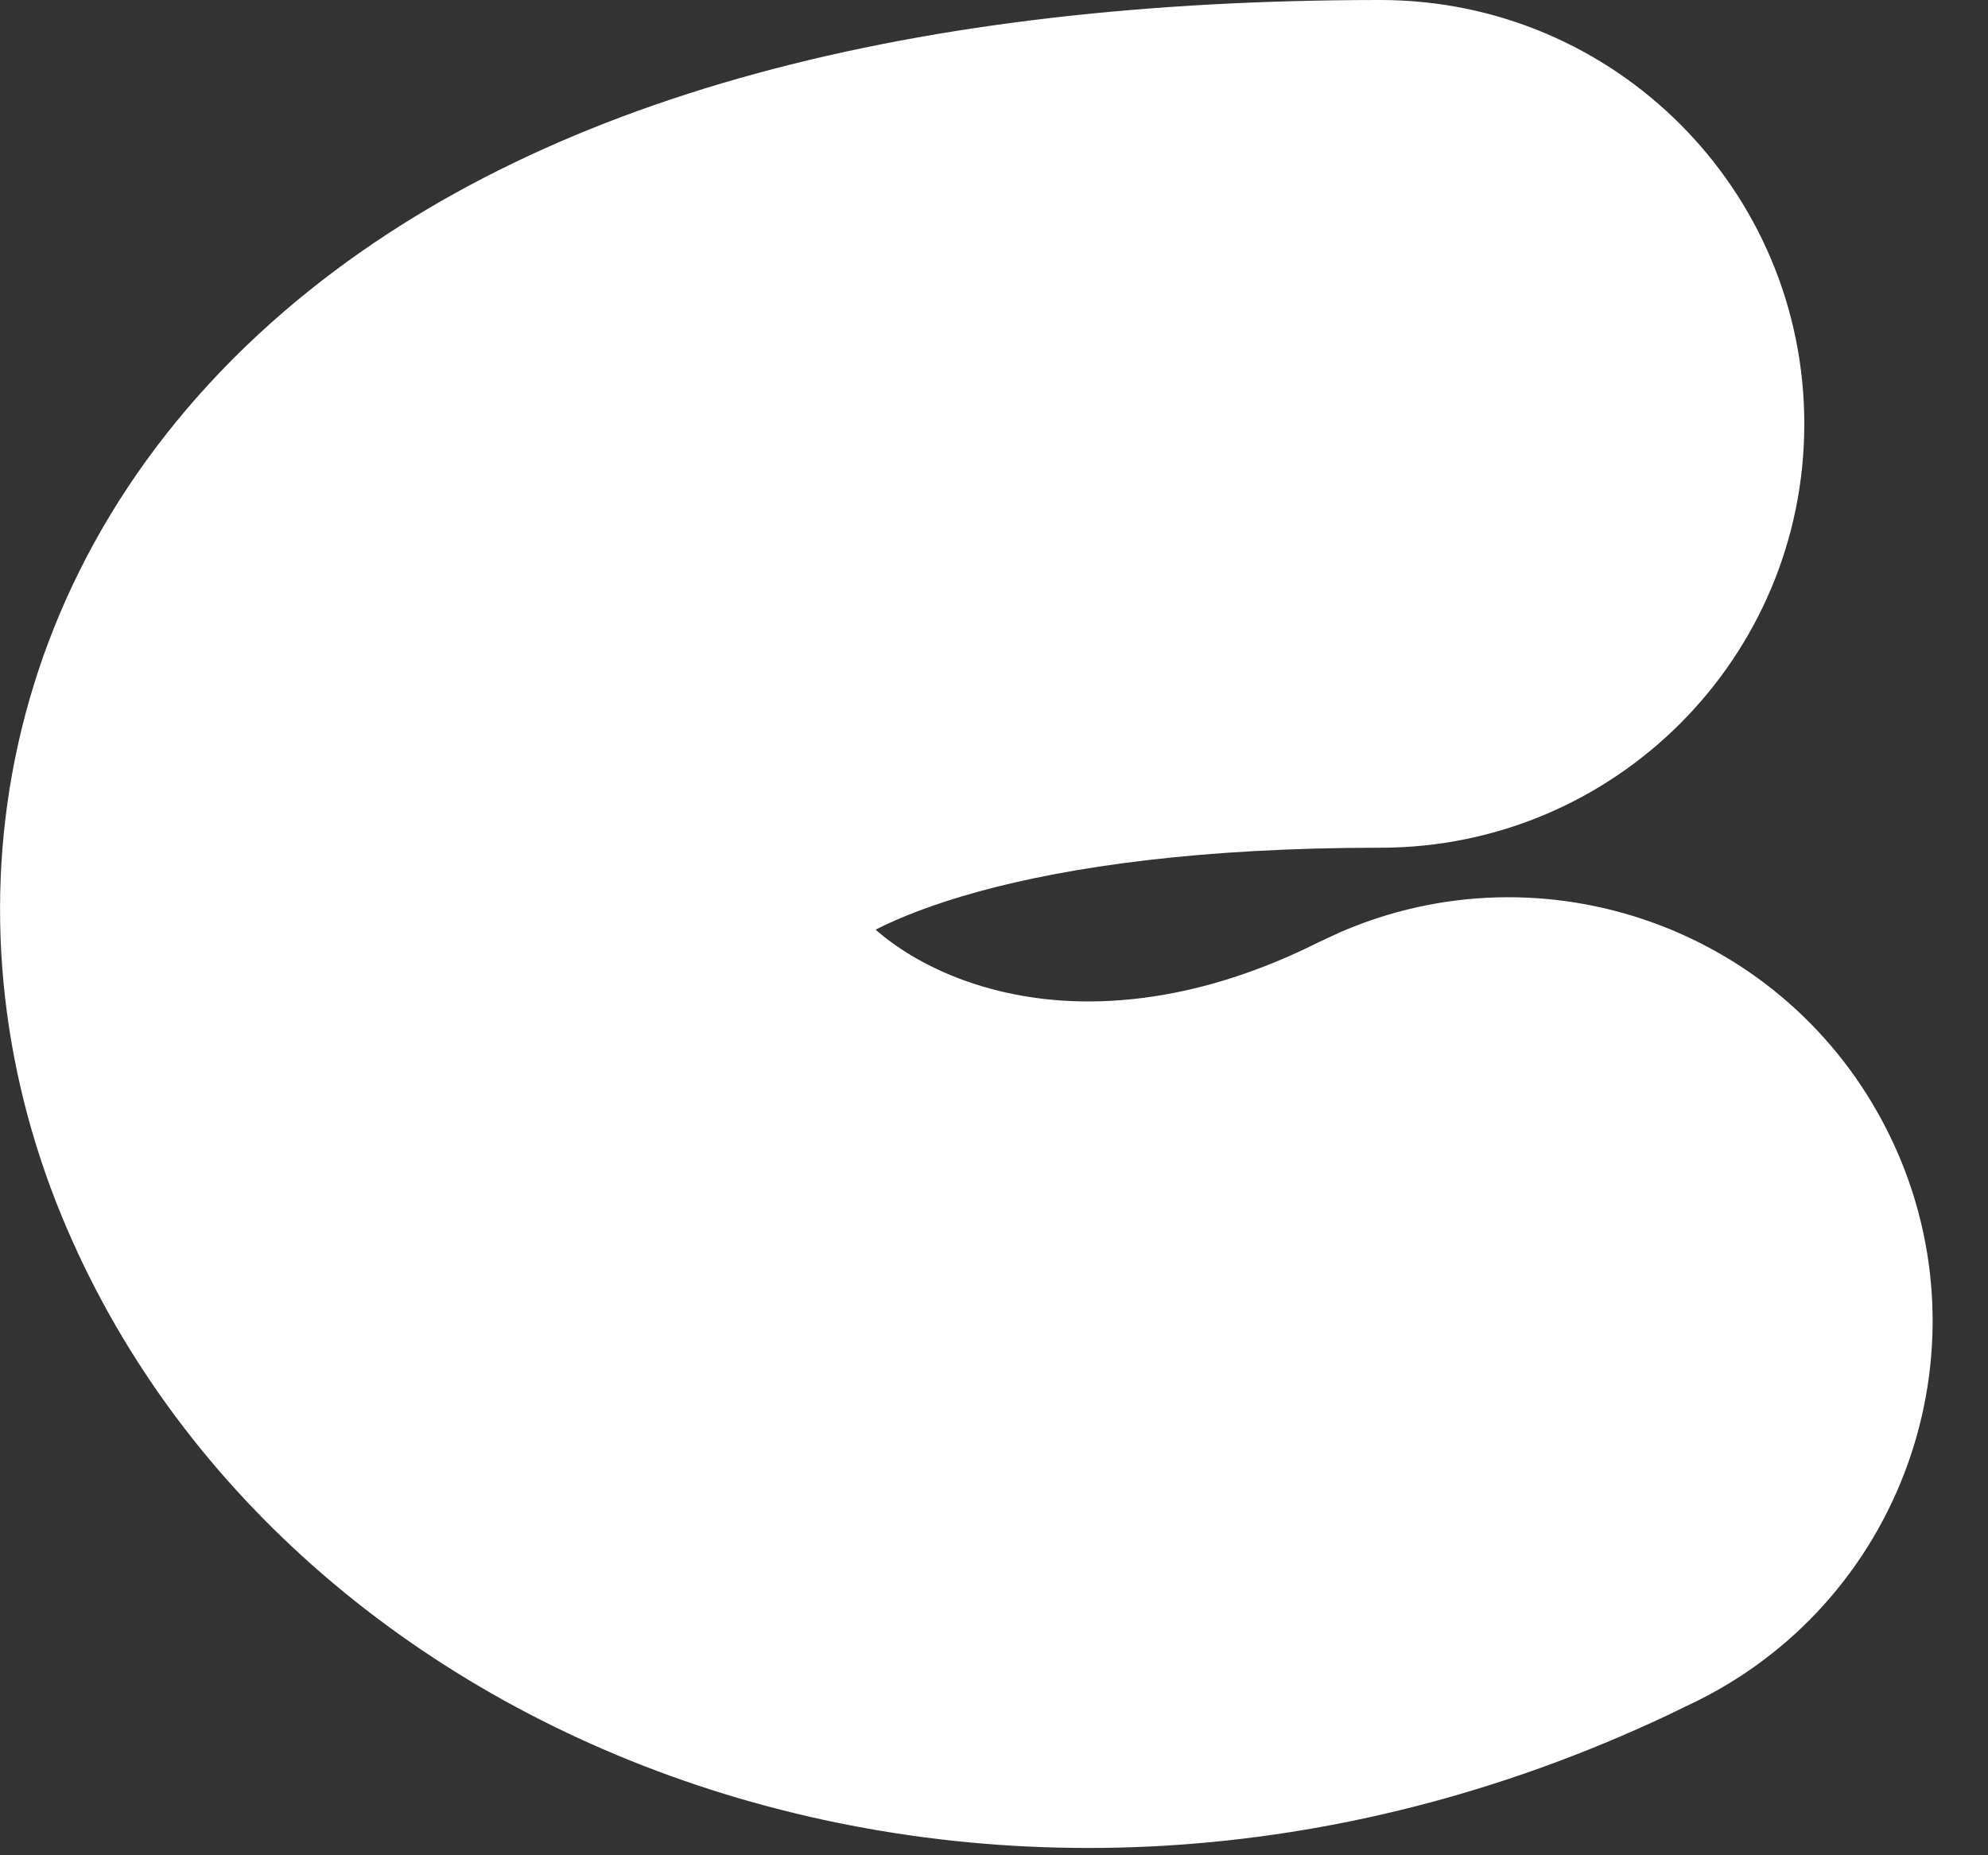
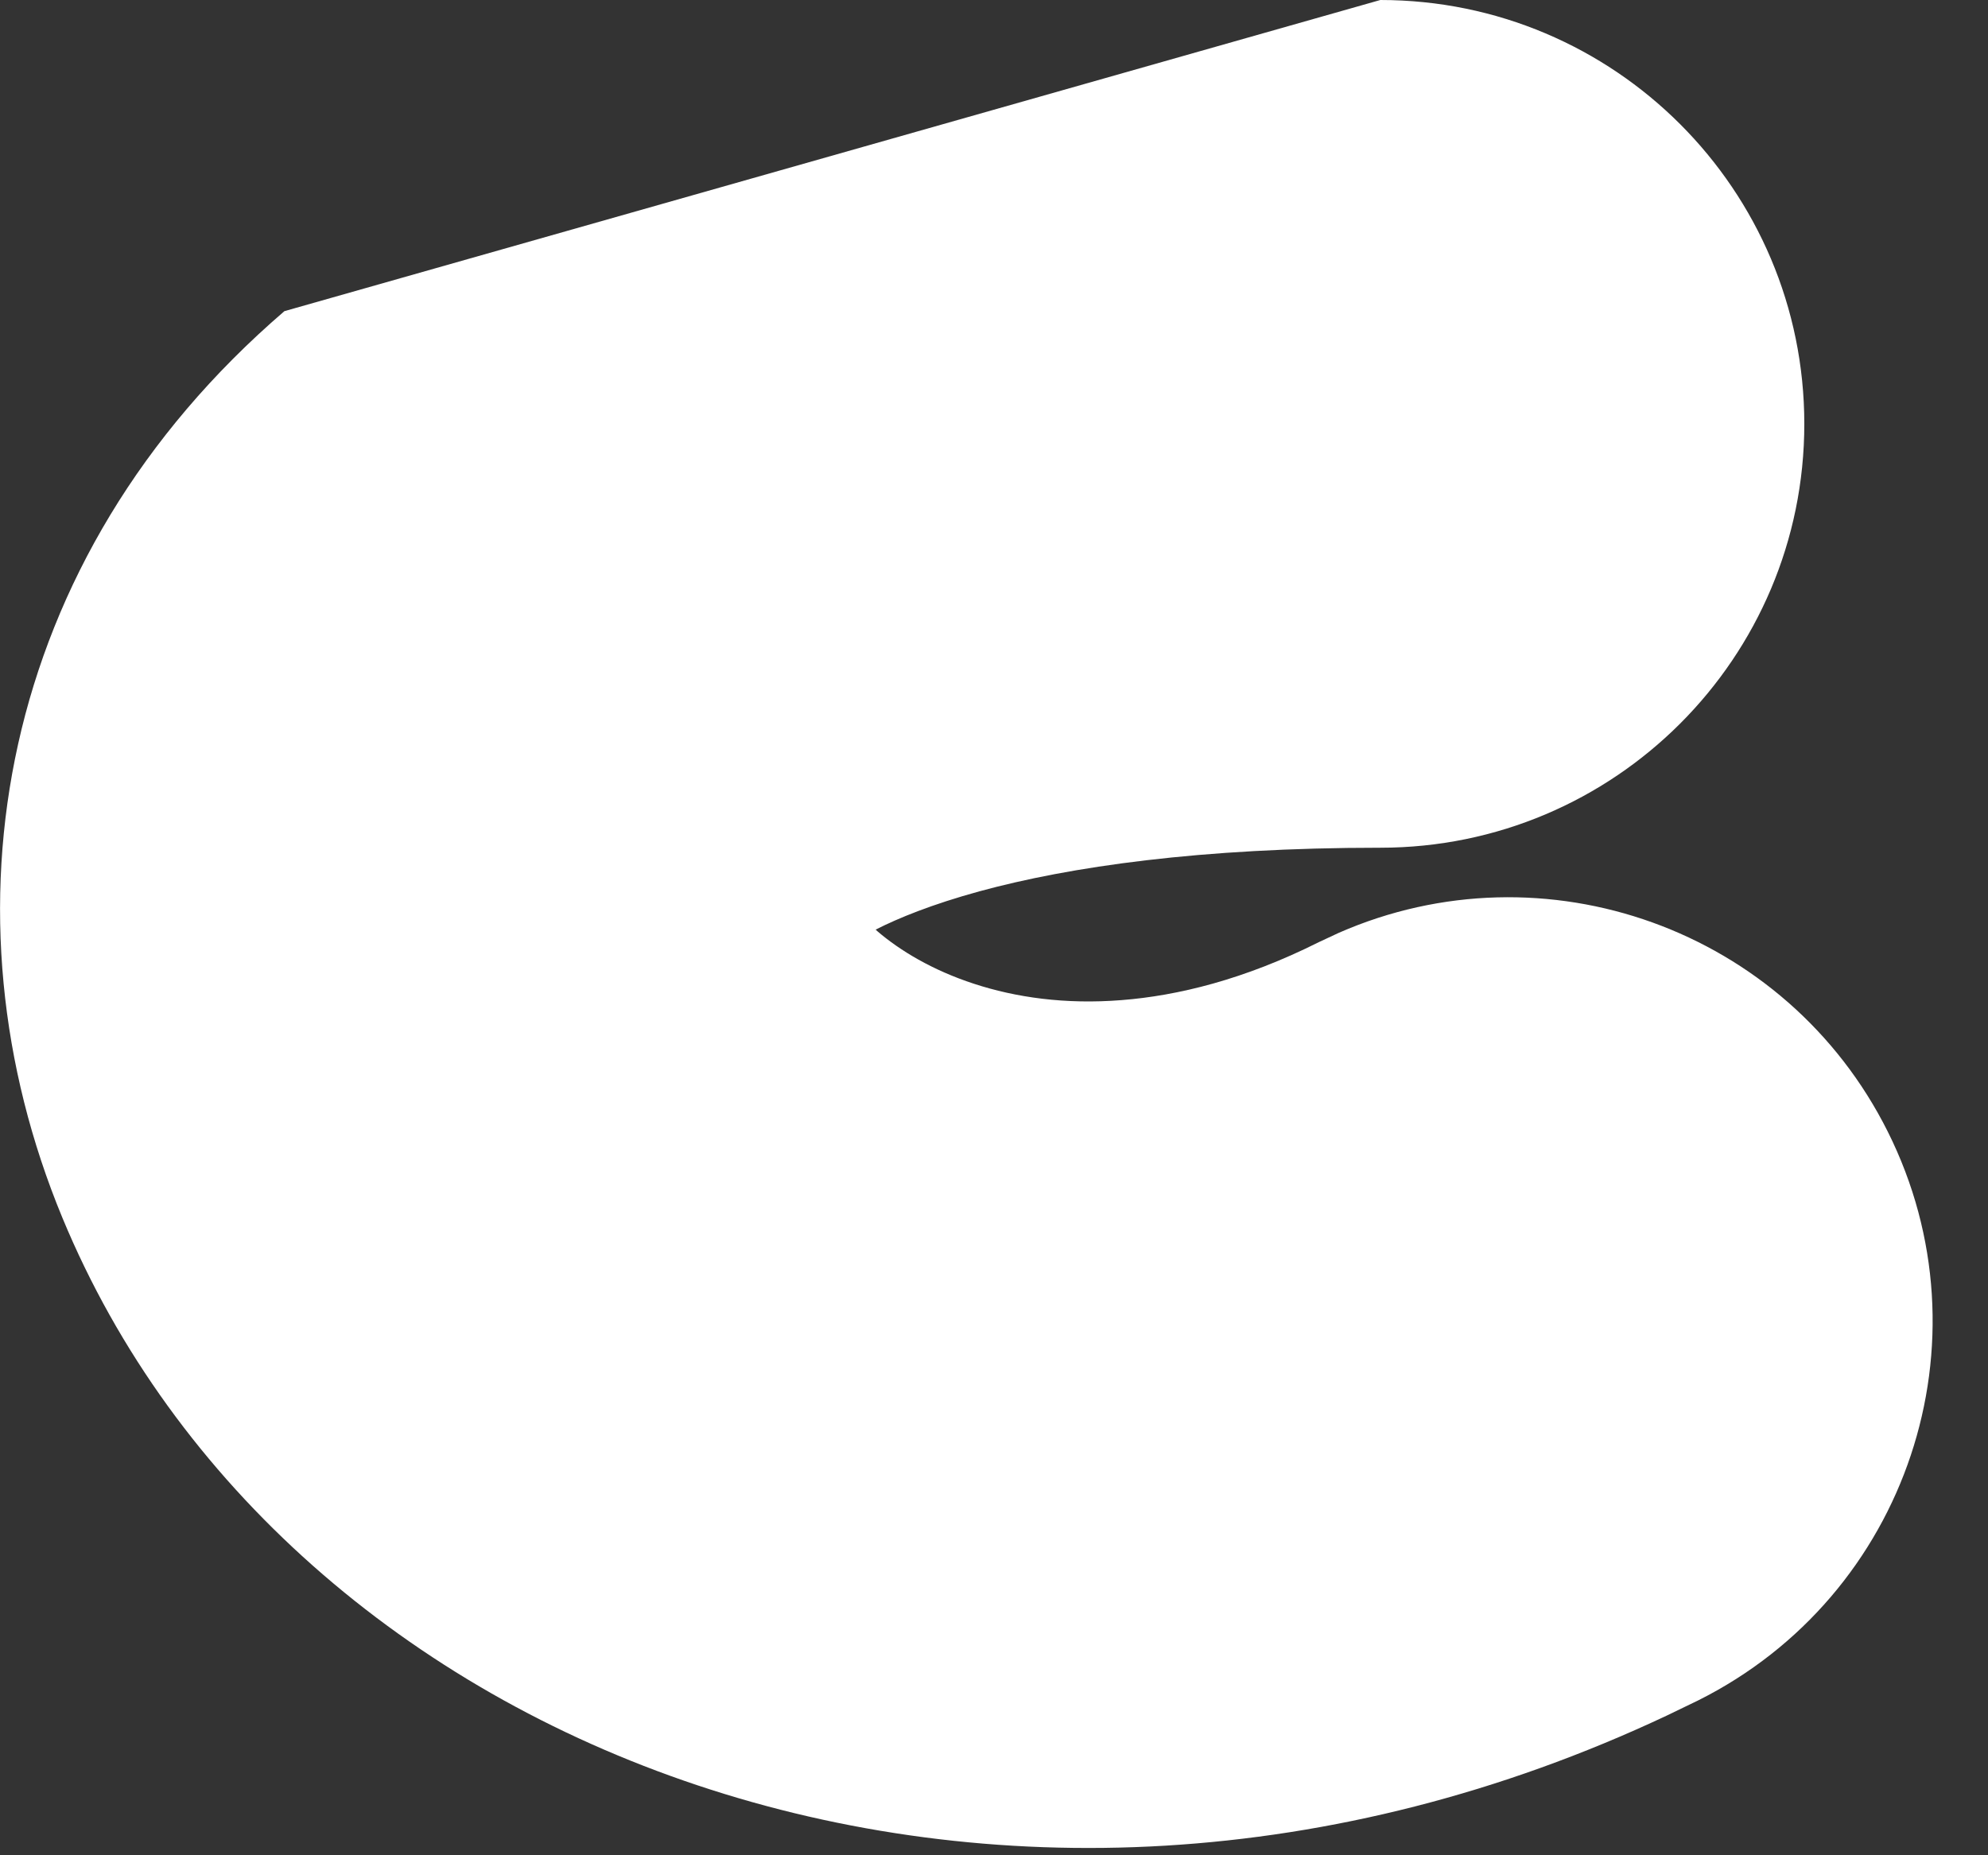
<svg xmlns="http://www.w3.org/2000/svg" fill="none" height="100%" overflow="visible" preserveAspectRatio="none" style="display: block;" viewBox="0 0 15 14" width="100%">
  <rect x="0" y="0" width="15" height="14" fill="#333333" stroke="none" />
-   <path d="M10.415 0C12.182 0 13.614 1.432 13.614 3.199C13.614 4.965 12.182 6.397 10.415 6.397C9.055 6.397 8.072 6.54 7.39 6.726C7.033 6.824 6.78 6.927 6.607 7.015C6.612 7.019 6.616 7.023 6.62 7.027C6.789 7.172 7.034 7.321 7.35 7.424C7.662 7.526 8.036 7.581 8.462 7.547C8.885 7.514 9.388 7.392 9.952 7.109L10.102 7.039C11.652 6.36 13.479 7.009 14.244 8.54C15.034 10.12 14.393 12.041 12.814 12.831L12.574 12.947C7.539 15.316 2.145 13.23 0.471 9.19C-0.476 6.904 -0.031 4.219 2.146 2.348C4.067 0.698 6.957 4.4505e-05 10.415 0Z" fill="white" id="Vector 541 (Stroke)" />
+   <path d="M10.415 0C12.182 0 13.614 1.432 13.614 3.199C13.614 4.965 12.182 6.397 10.415 6.397C9.055 6.397 8.072 6.54 7.39 6.726C7.033 6.824 6.78 6.927 6.607 7.015C6.612 7.019 6.616 7.023 6.62 7.027C6.789 7.172 7.034 7.321 7.35 7.424C7.662 7.526 8.036 7.581 8.462 7.547C8.885 7.514 9.388 7.392 9.952 7.109L10.102 7.039C11.652 6.36 13.479 7.009 14.244 8.54C15.034 10.12 14.393 12.041 12.814 12.831L12.574 12.947C7.539 15.316 2.145 13.23 0.471 9.19C-0.476 6.904 -0.031 4.219 2.146 2.348Z" fill="white" id="Vector 541 (Stroke)" />
</svg>